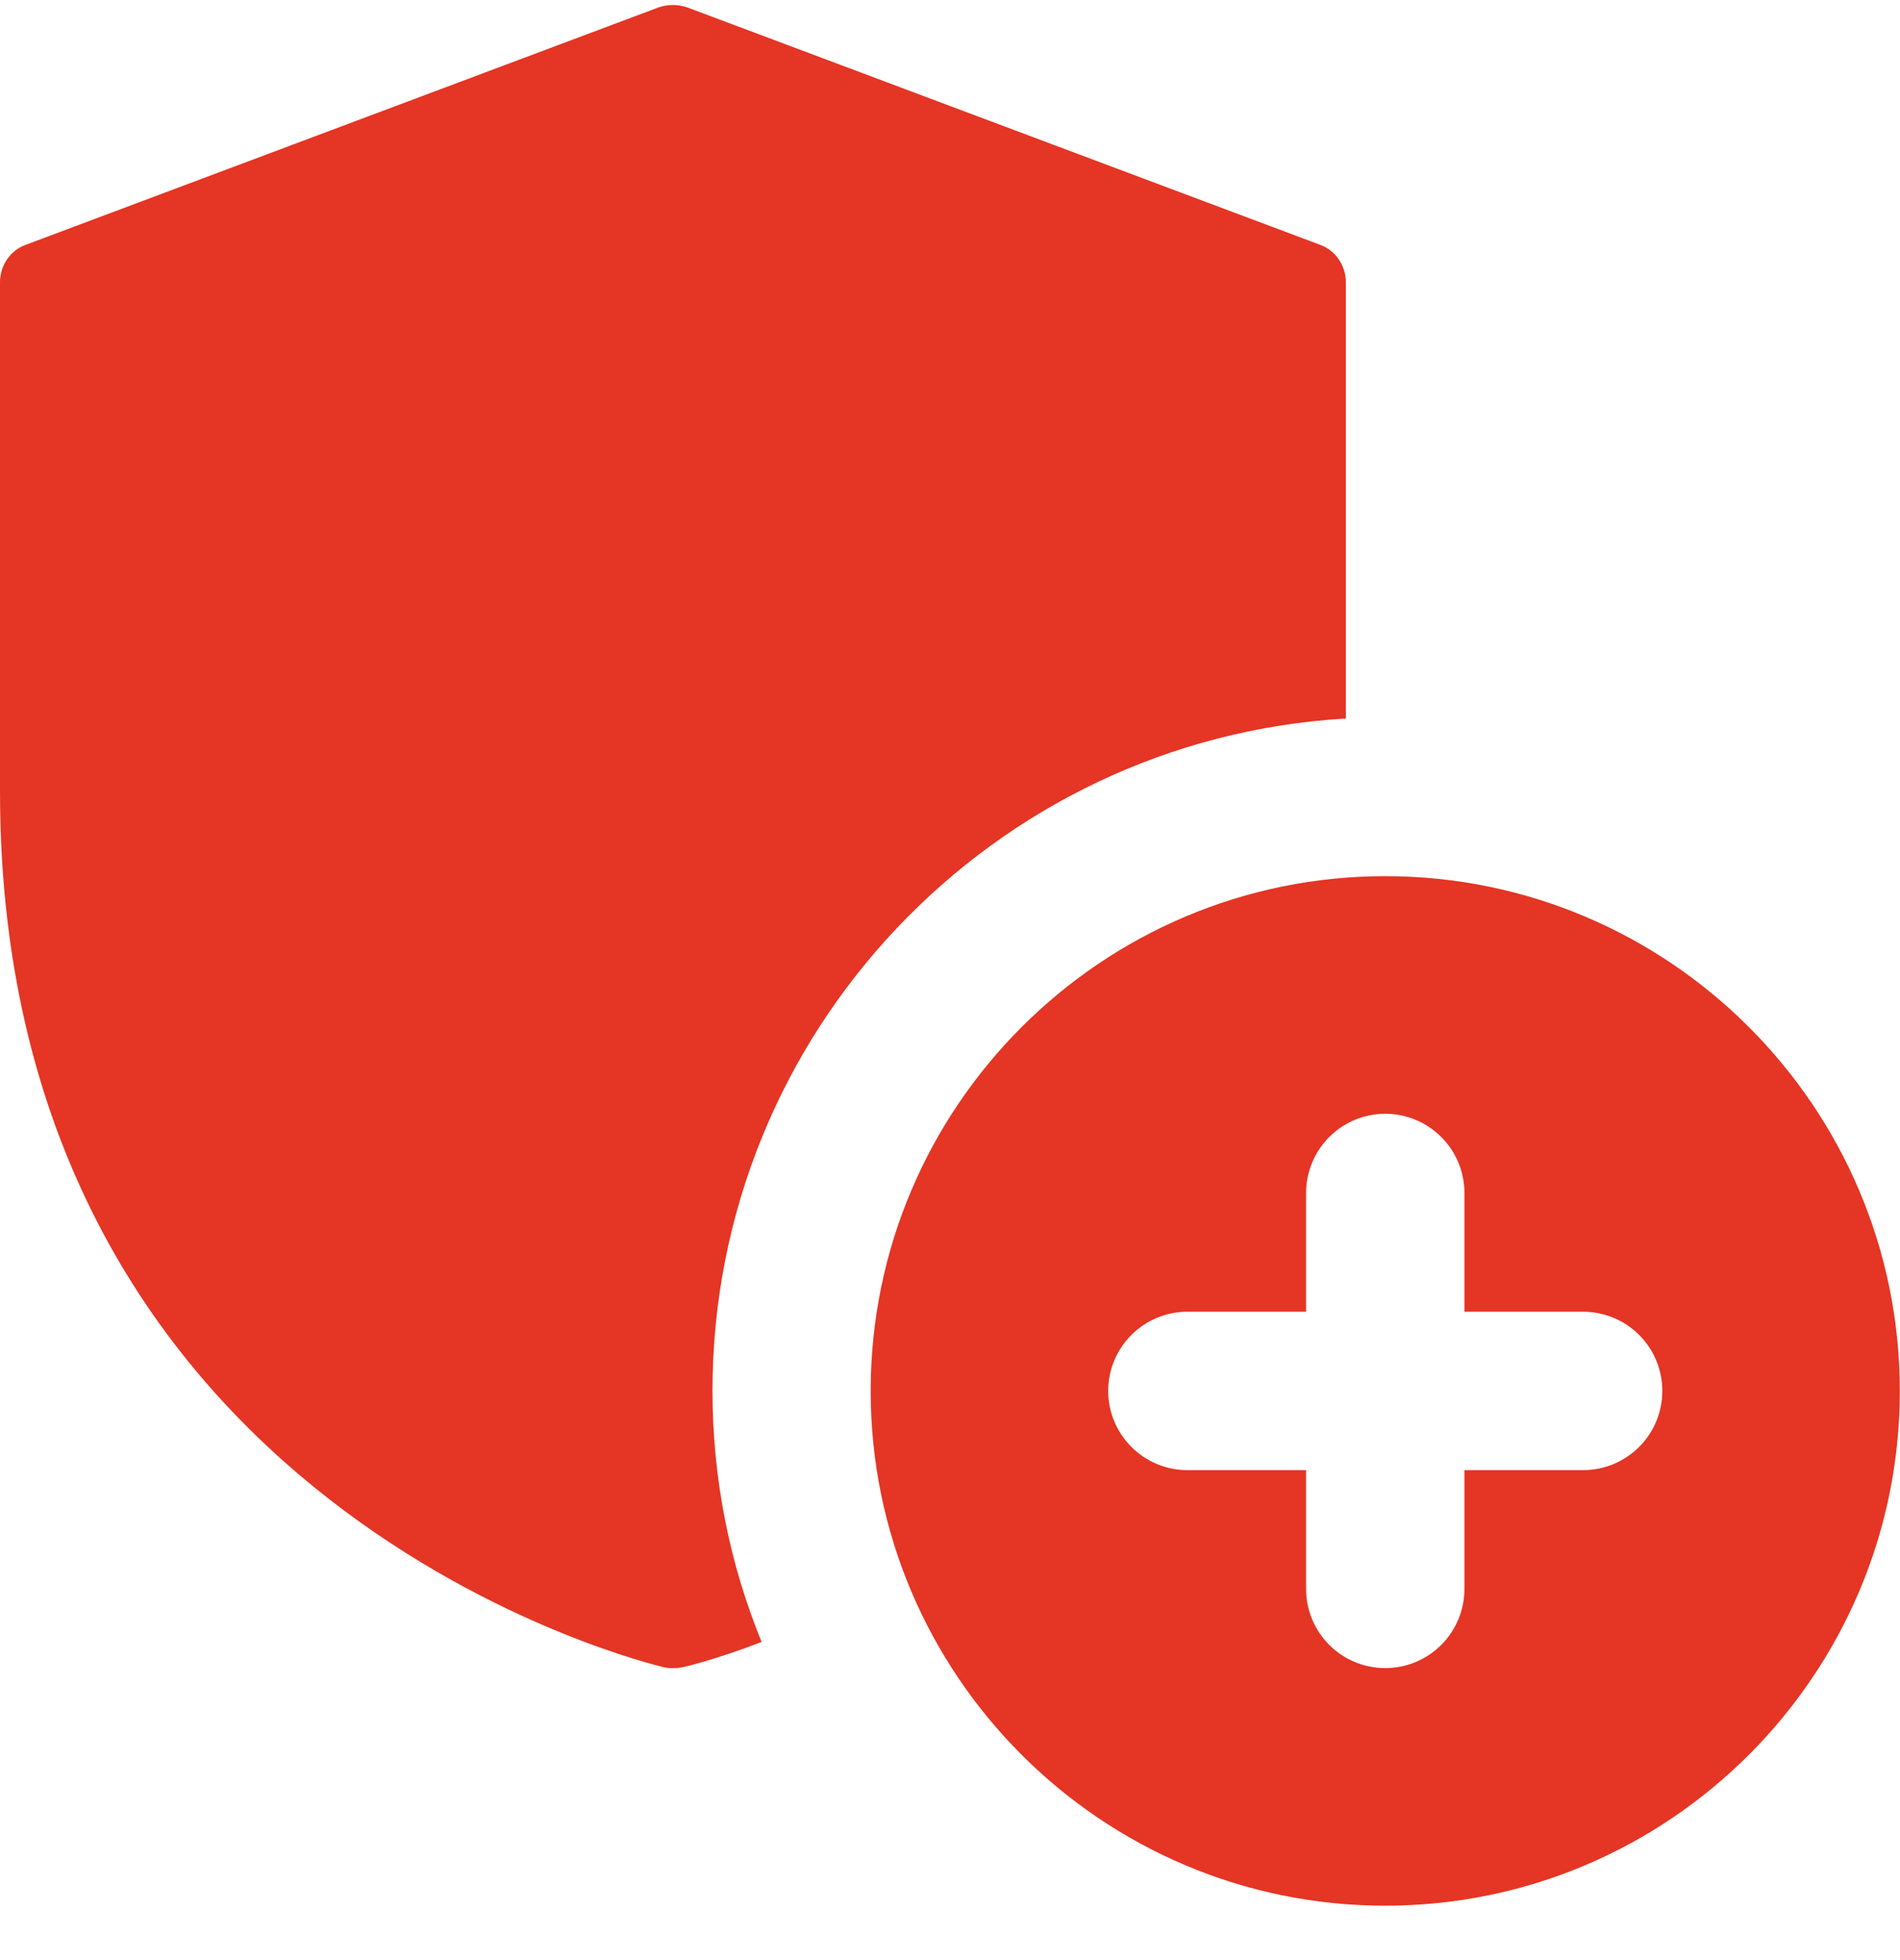
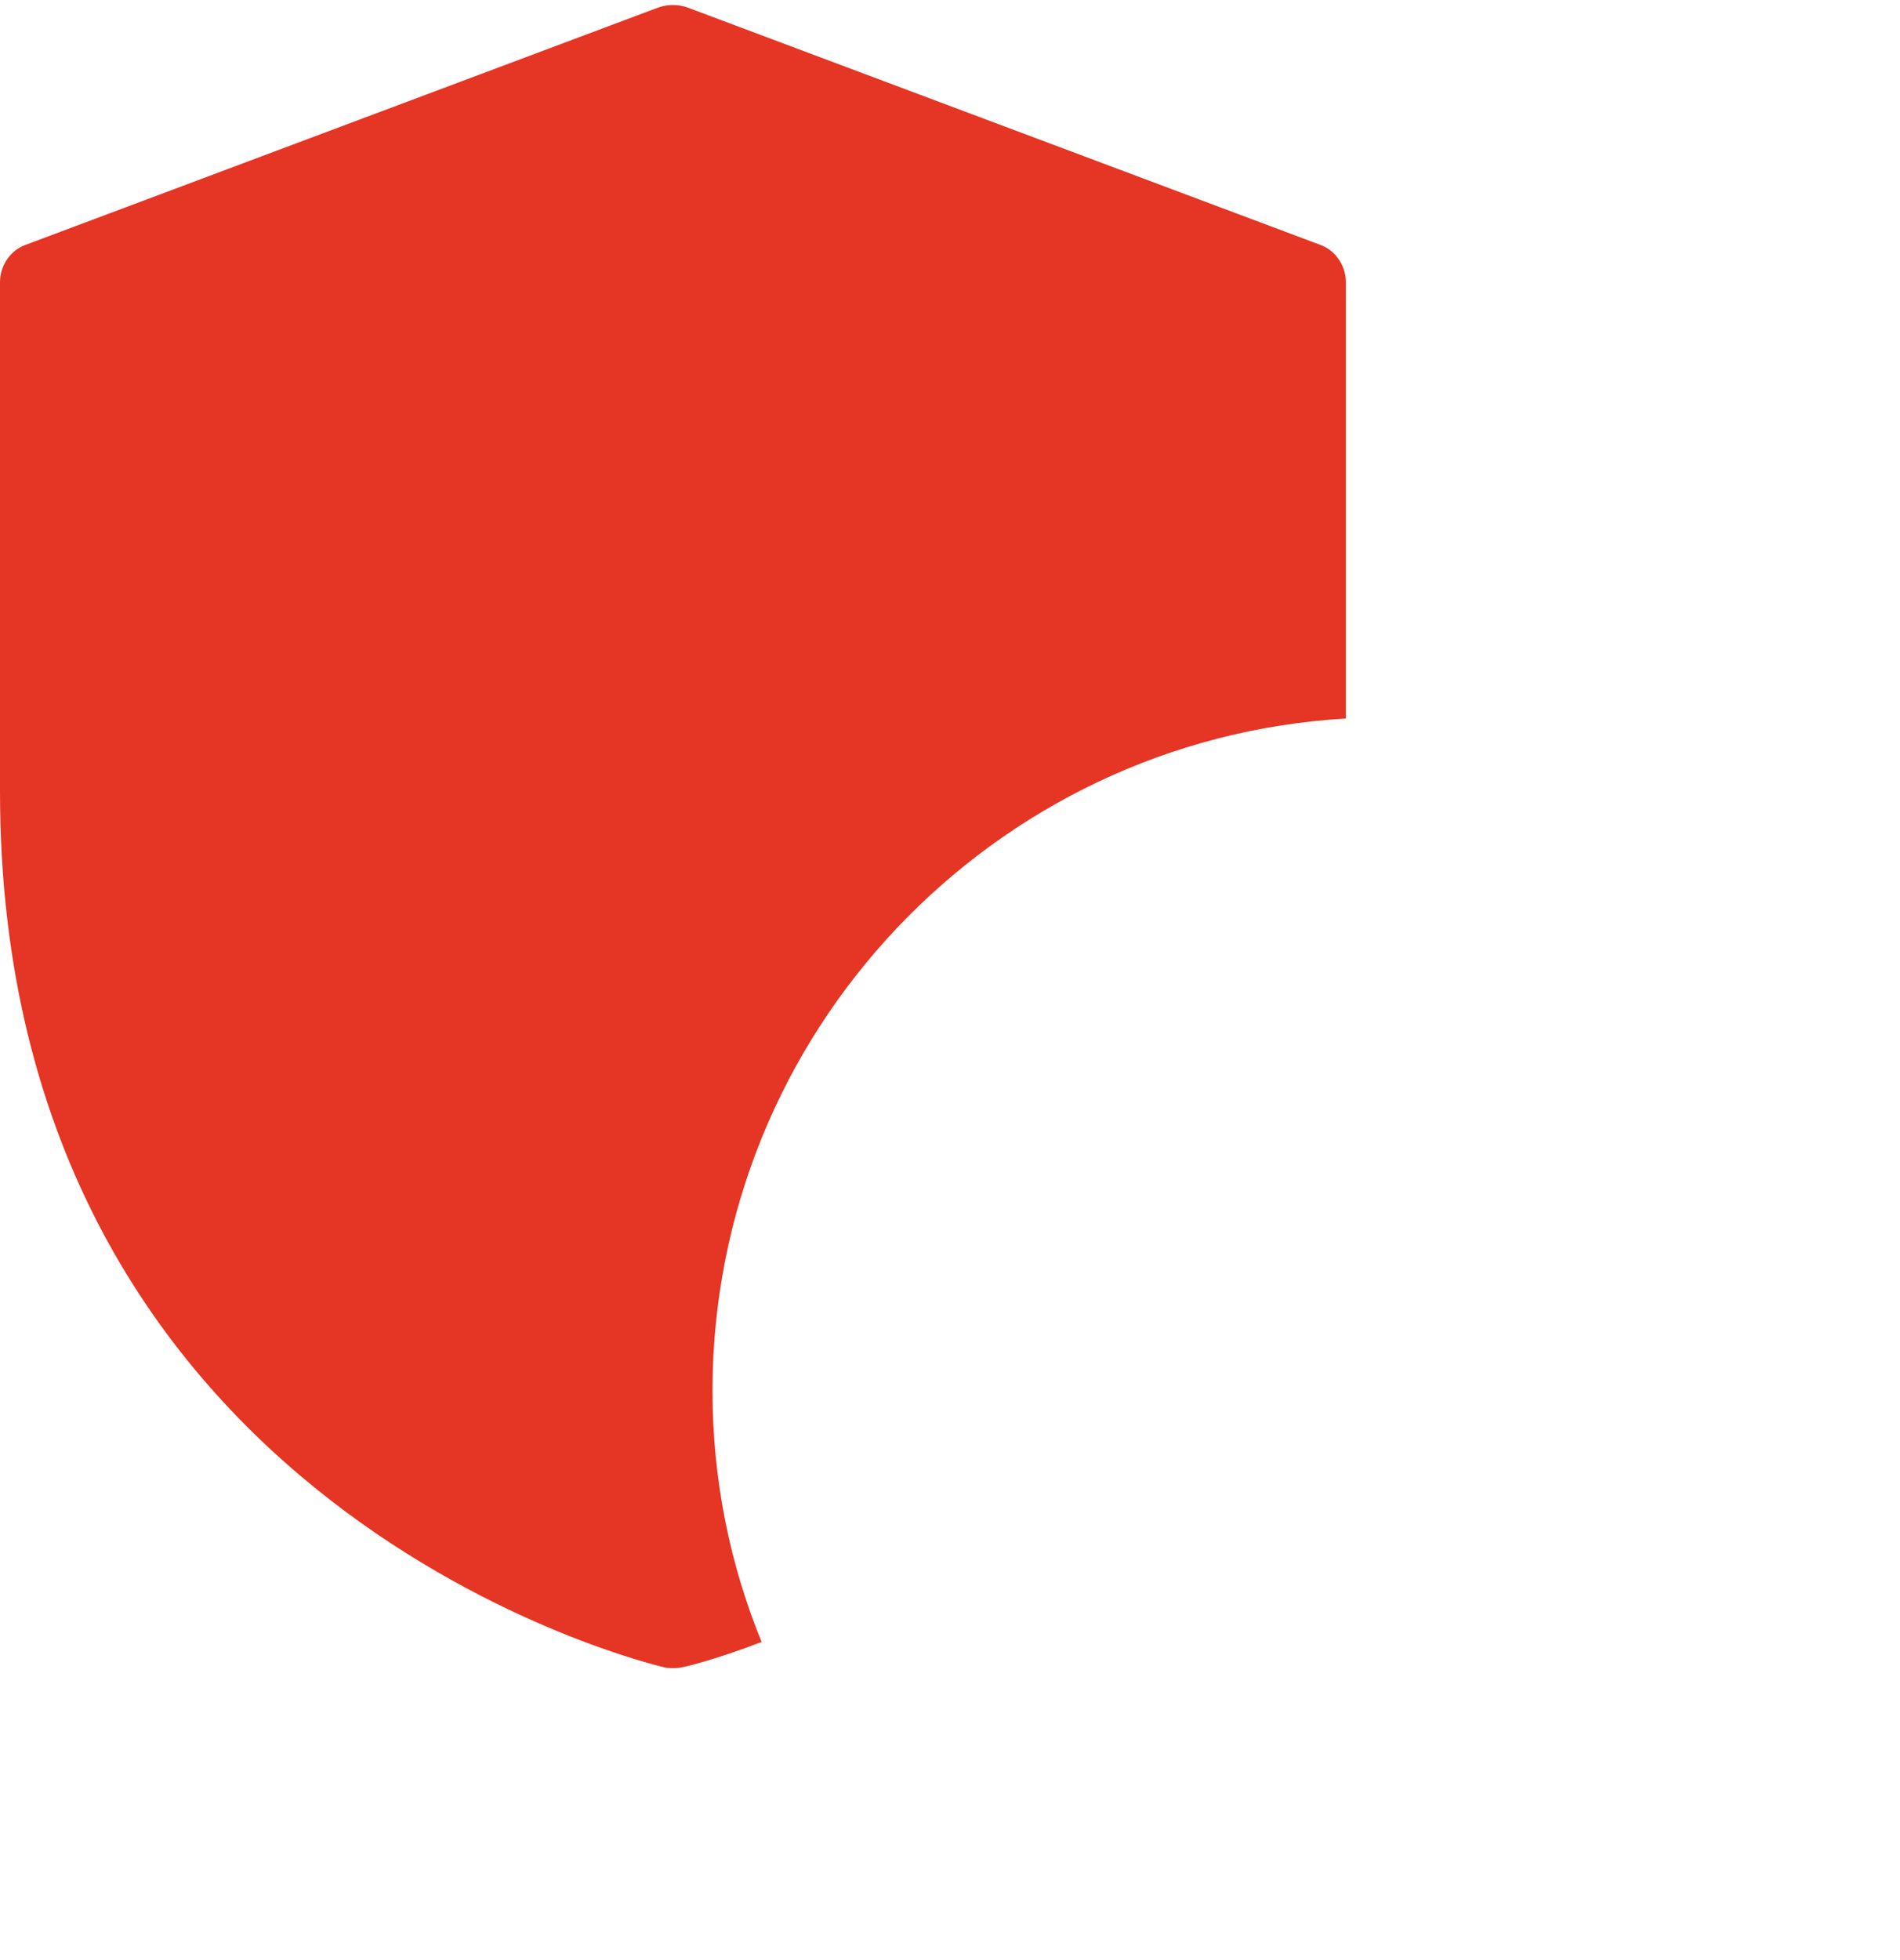
<svg xmlns="http://www.w3.org/2000/svg" width="32" height="33" viewBox="0 0 32 33" fill="none">
-   <path d="M22.24 4.124L11.573 0.124C11.418 0.071 11.249 0.071 11.093 0.124L0.427 4.124C0.173 4.217 0 4.471 0 4.751V13.324C0 25.484 11.08 28.044 11.187 28.071C11.24 28.084 11.28 28.084 11.333 28.084C11.387 28.084 11.427 28.084 11.48 28.071C11.507 28.071 12.027 27.951 12.827 27.644C12.293 26.337 12 24.911 12 23.417C12 17.391 16.72 12.444 22.667 12.097V4.751C22.667 4.471 22.493 4.217 22.24 4.124Z" fill="#E53524" />
-   <path d="M23.331 14.751C18.552 14.751 14.664 18.639 14.664 23.418C14.664 28.196 18.552 32.084 23.331 32.084C28.109 32.084 31.997 28.196 31.997 23.418C31.997 18.639 28.109 14.751 23.331 14.751ZM26.664 24.751H24.664V26.751C24.664 27.105 24.524 27.444 24.273 27.694C24.023 27.944 23.684 28.084 23.331 28.084C22.977 28.084 22.638 27.944 22.388 27.694C22.138 27.444 21.997 27.105 21.997 26.751V24.751H19.997C19.644 24.751 19.305 24.61 19.055 24.36C18.805 24.11 18.664 23.771 18.664 23.418C18.664 23.064 18.805 22.725 19.055 22.475C19.305 22.225 19.644 22.084 19.997 22.084H21.997V20.084C21.997 19.731 22.138 19.392 22.388 19.142C22.638 18.892 22.977 18.751 23.331 18.751C23.684 18.751 24.023 18.892 24.273 19.142C24.524 19.392 24.664 19.731 24.664 20.084V22.084H26.664C27.018 22.084 27.357 22.225 27.607 22.475C27.857 22.725 27.997 23.064 27.997 23.418C27.997 23.771 27.857 24.11 27.607 24.36C27.357 24.61 27.018 24.751 26.664 24.751Z" fill="#E53524" />
+   <path d="M22.24 4.124L11.573 0.124C11.418 0.071 11.249 0.071 11.093 0.124L0.427 4.124C0.173 4.217 0 4.471 0 4.751V13.324C0 25.484 11.08 28.044 11.187 28.071C11.24 28.084 11.28 28.084 11.333 28.084C11.387 28.084 11.427 28.084 11.48 28.071C11.507 28.071 12.027 27.951 12.827 27.644C12.293 26.337 12 24.911 12 23.417C12 17.391 16.72 12.444 22.667 12.097V4.751C22.667 4.471 22.493 4.217 22.24 4.124" fill="#E53524" />
</svg>